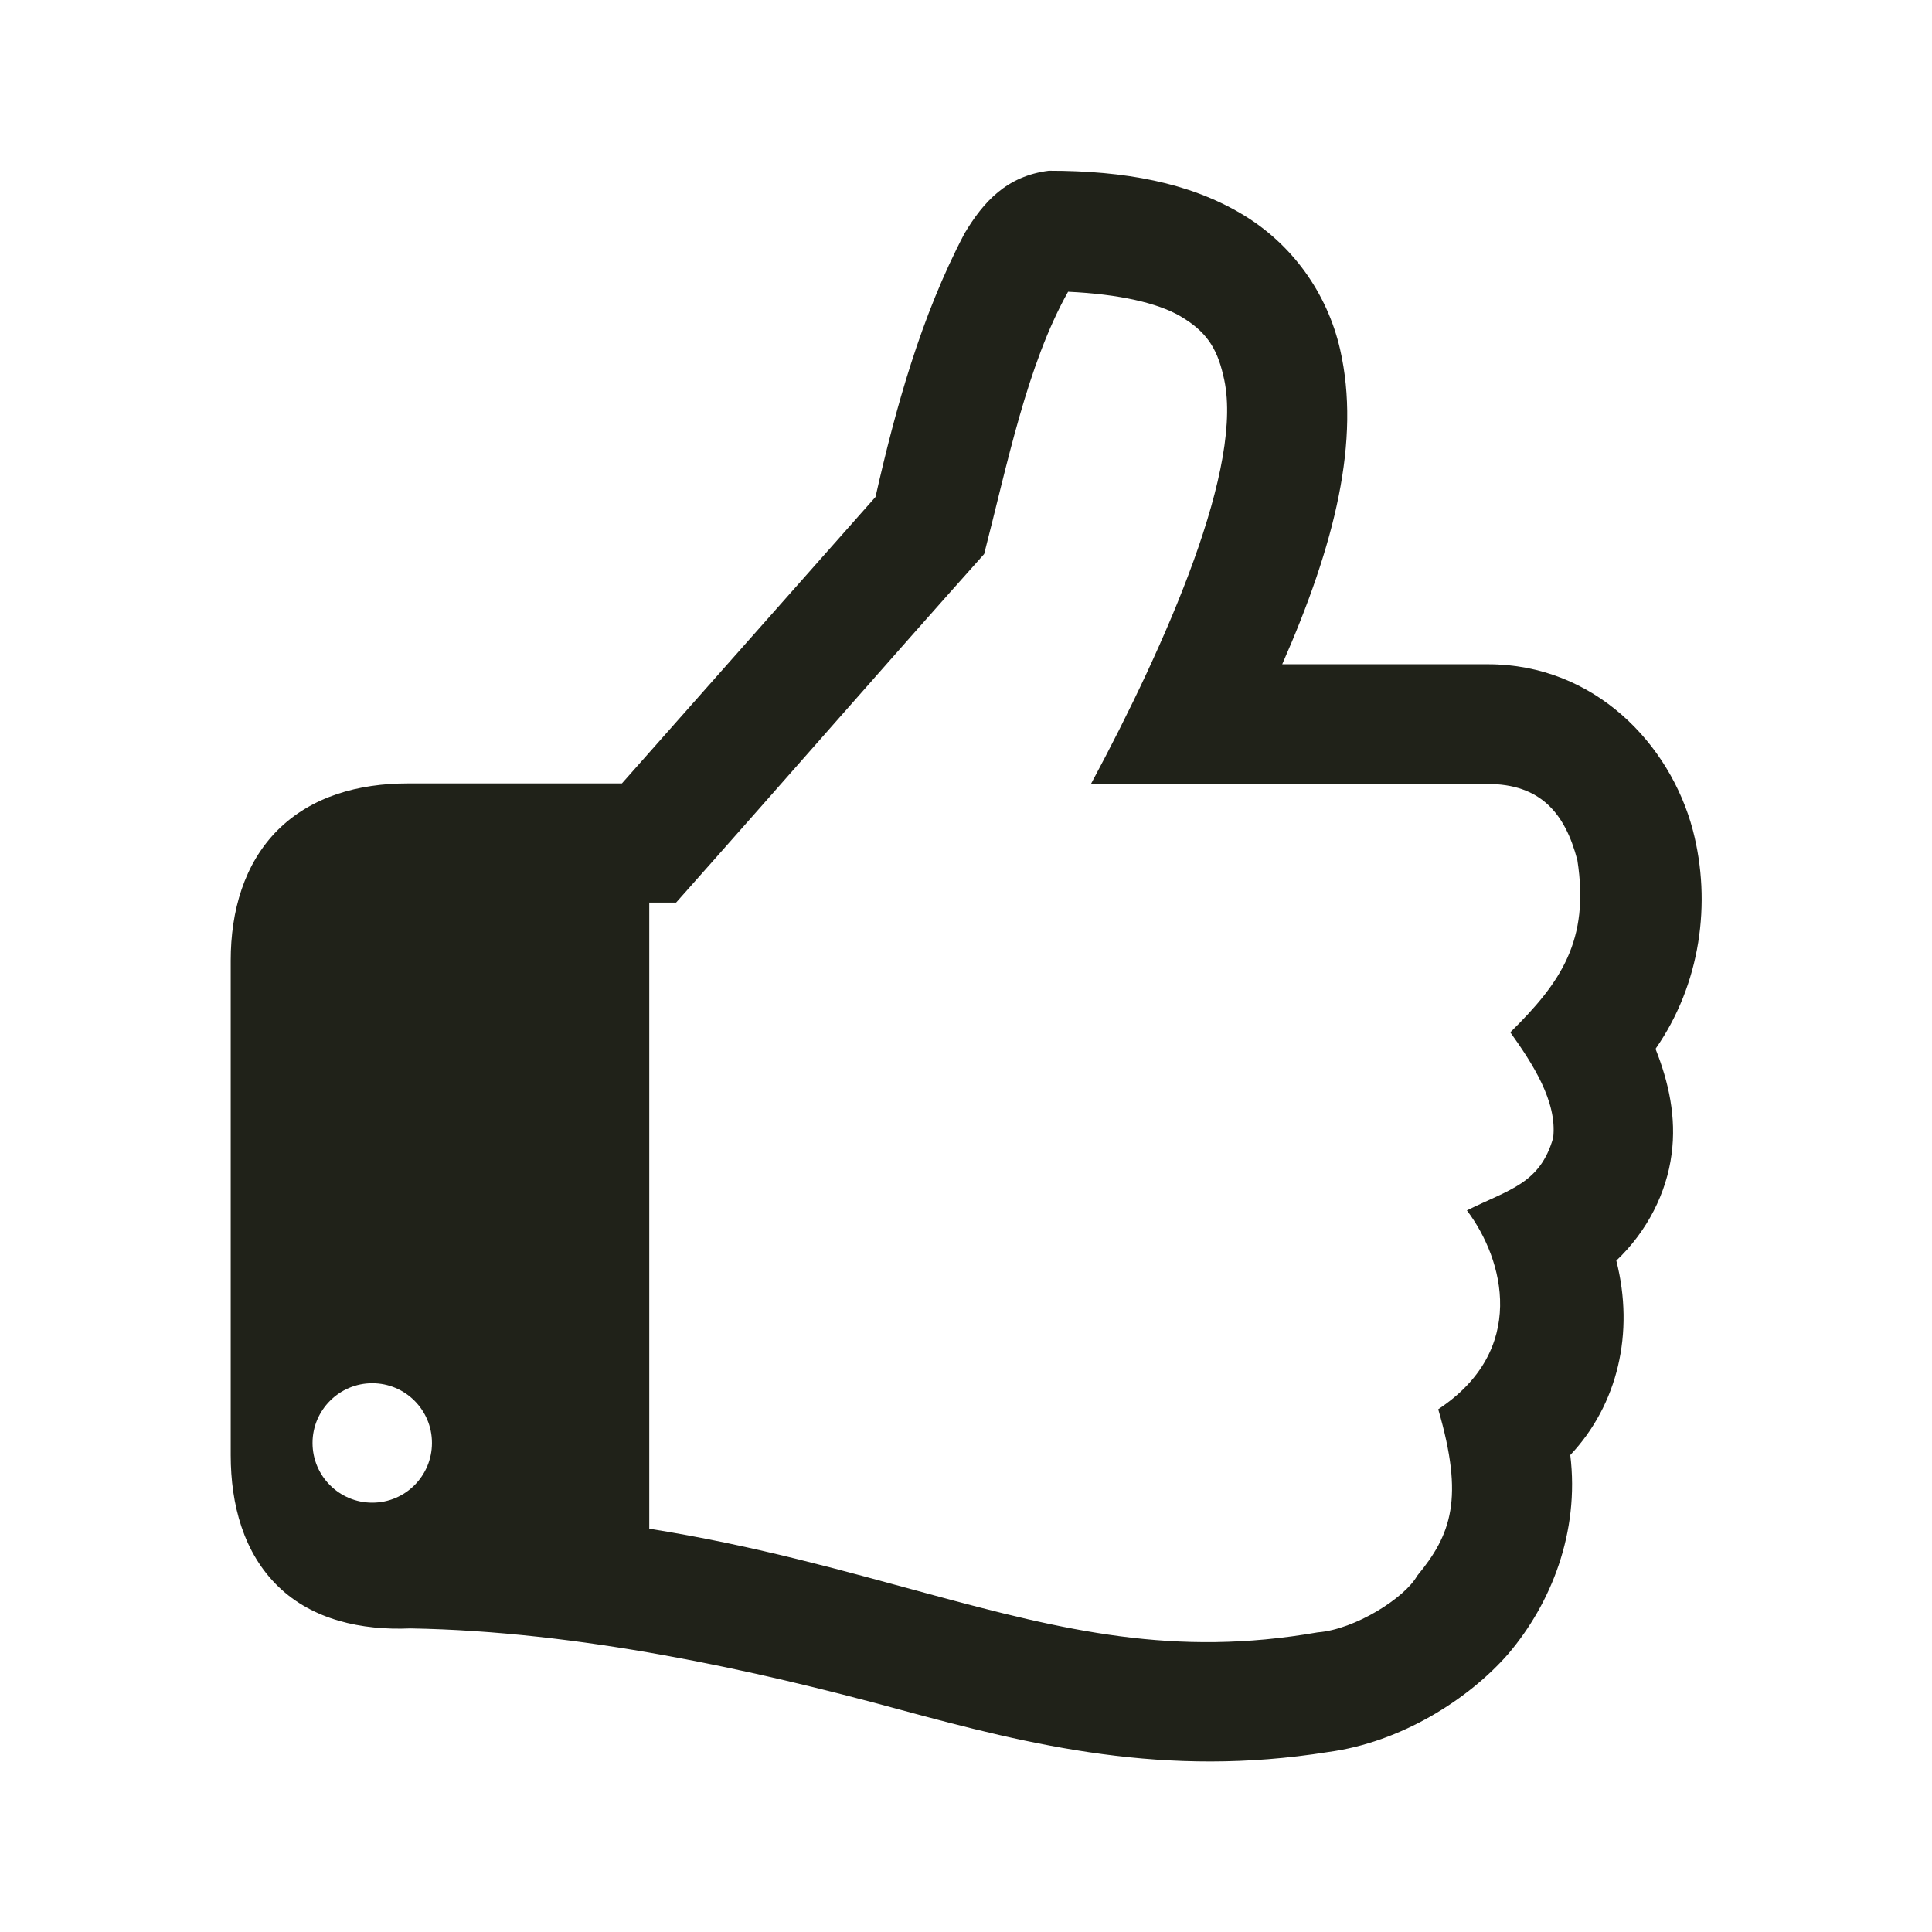
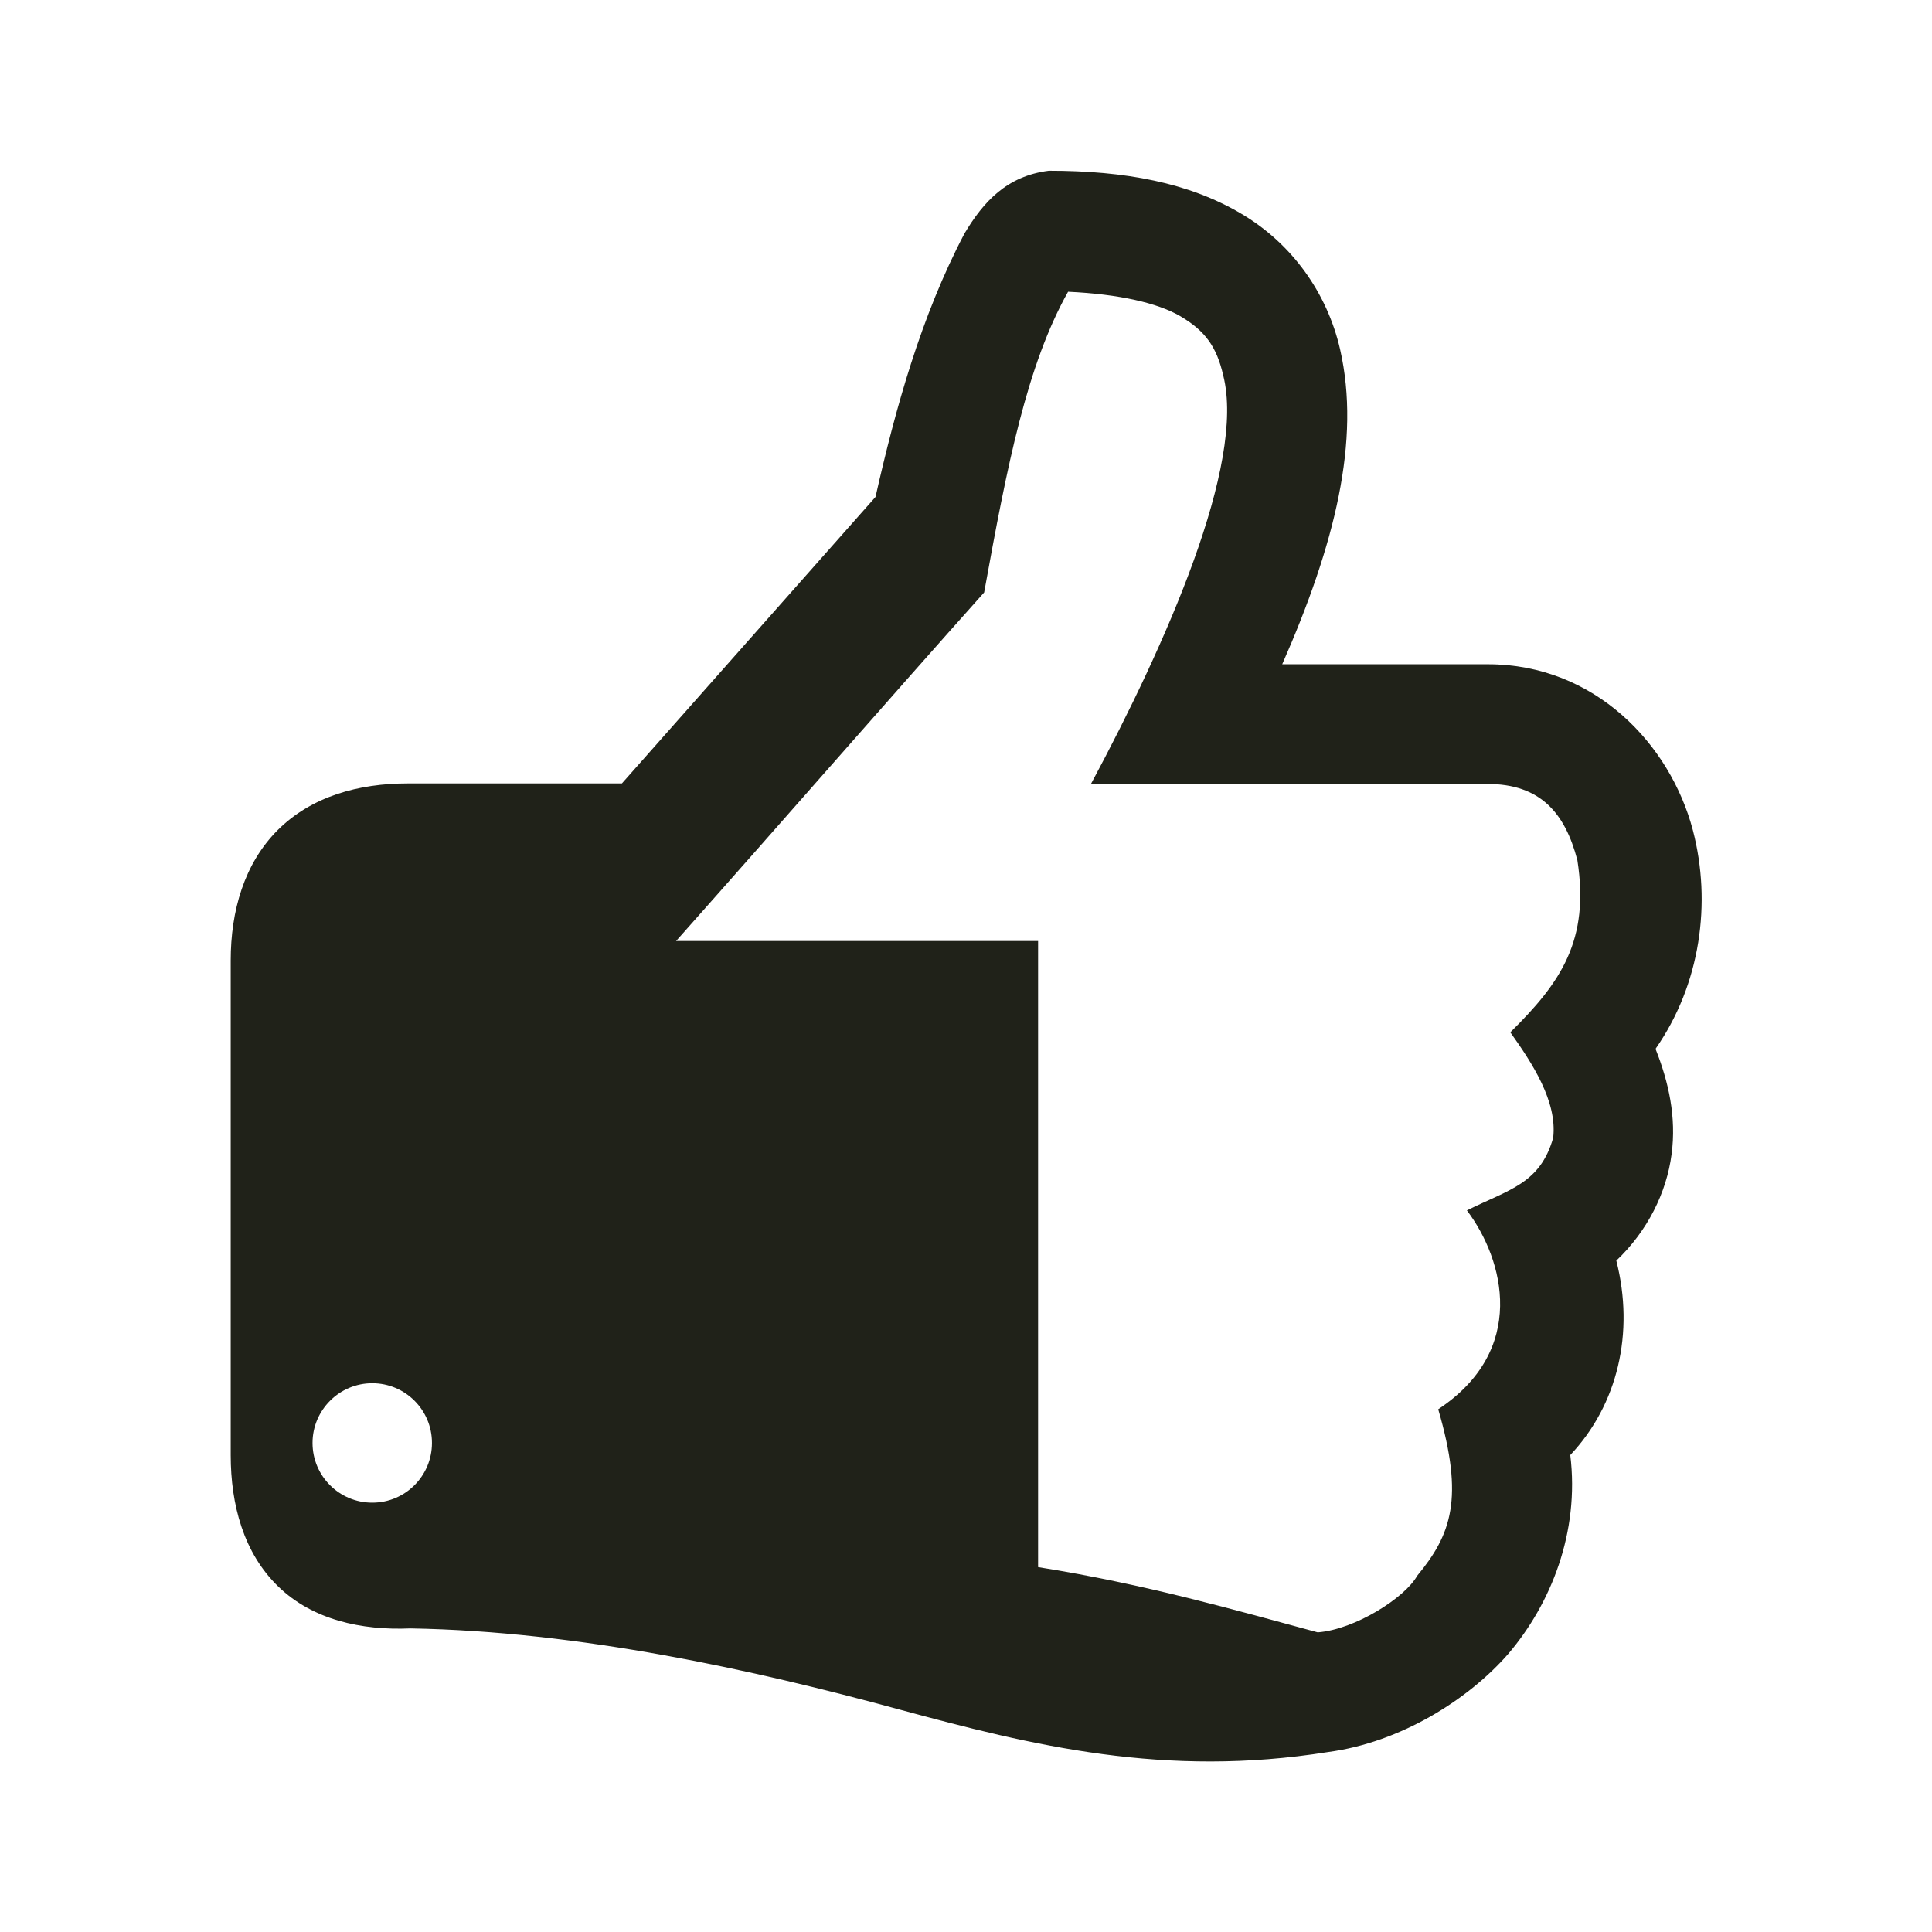
<svg xmlns="http://www.w3.org/2000/svg" version="1.1" id="Ebene_1" x="0px" y="0px" viewBox="0 0 734.4 734.4" style="enable-background:new 0 0 734.4 734.4;" xml:space="preserve">
  <style type="text/css">
	.st0{fill:#202219;}
</style>
-   <path class="st0" d="M398.7,64.9c-16,2-24.9,11.8-32.1,23.9c-16.5,31.4-26.2,66.5-33.8,100.1l-96.4,108.9H155  c-18.7,0-36.5,4.9-49.4,17.7c-12.8,12.8-17.9,30.8-17.9,49.6v188c0,18.9,4.9,37.3,18.2,50.1c13,12.5,31.4,16.6,50.1,15.8  c64.4,1.1,130.7,15.8,185.4,30.7c51.2,13.9,101.3,26.2,163.4,16.3c27.8-3.7,53.5-20.1,68.5-37.3c16.2-19,27.2-46.2,23.6-75.6  c18-19.1,24.5-46.4,17.5-73.9c11.9-11.3,19.1-25.9,21-40.4c1.9-14.1-1.1-27.5-6.1-40.1c17.1-24.5,21.4-55.5,14.2-83.1  c-8.6-32.7-37.3-63.1-77.9-63.1h-78.2c20-45.5,29.9-85.1,22-119.7c-4.9-21.4-18.3-40.3-37.8-51.7C451.9,69.5,427.8,64.9,398.7,64.9  L398.7,64.9z M406,110.9c19.5,0.9,34,4.3,42.5,9.2c9.6,5.6,14,11.7,16.5,22.7c8.5,33.7-21.7,101.9-50.3,155.2h150.7  c20.1,0,29.5,11,34.2,29c4.7,30.4-6.2,46.4-25.5,65.4c8.4,11.8,17.9,26.3,16.3,40.1c-5,17.5-16.7,19.6-32.8,27.6  c14.2,18.8,23.1,53.1-10.9,75.6c9.9,33.9,5,47.6-8,63.3c-4.7,8.4-23.6,20.4-37.8,21.5c-54.5,9.5-96.1-0.6-147.8-14.6  c-31.1-8.4-65.4-18.3-106.3-24.8v-238H257c41.4-46.6,81-92.1,117.1-132.5C382.9,176.5,390.4,138.7,406,110.9L406,110.9z   M141.5,525.8c12.5,0,22.7,10.1,22.7,22.7c0,12.5-10.1,22.7-22.7,22.7c-12.5,0-22.7-10.1-22.7-22.7C118.8,536,129,525.8,141.5,525.8  z" />
+   <path class="st0" d="M398.7,64.9c-16,2-24.9,11.8-32.1,23.9c-16.5,31.4-26.2,66.5-33.8,100.1l-96.4,108.9H155  c-18.7,0-36.5,4.9-49.4,17.7c-12.8,12.8-17.9,30.8-17.9,49.6v188c0,18.9,4.9,37.3,18.2,50.1c13,12.5,31.4,16.6,50.1,15.8  c64.4,1.1,130.7,15.8,185.4,30.7c51.2,13.9,101.3,26.2,163.4,16.3c27.8-3.7,53.5-20.1,68.5-37.3c16.2-19,27.2-46.2,23.6-75.6  c18-19.1,24.5-46.4,17.5-73.9c11.9-11.3,19.1-25.9,21-40.4c1.9-14.1-1.1-27.5-6.1-40.1c17.1-24.5,21.4-55.5,14.2-83.1  c-8.6-32.7-37.3-63.1-77.9-63.1h-78.2c20-45.5,29.9-85.1,22-119.7c-4.9-21.4-18.3-40.3-37.8-51.7C451.9,69.5,427.8,64.9,398.7,64.9  L398.7,64.9z M406,110.9c19.5,0.9,34,4.3,42.5,9.2c9.6,5.6,14,11.7,16.5,22.7c8.5,33.7-21.7,101.9-50.3,155.2h150.7  c20.1,0,29.5,11,34.2,29c4.7,30.4-6.2,46.4-25.5,65.4c8.4,11.8,17.9,26.3,16.3,40.1c-5,17.5-16.7,19.6-32.8,27.6  c14.2,18.8,23.1,53.1-10.9,75.6c9.9,33.9,5,47.6-8,63.3c-4.7,8.4-23.6,20.4-37.8,21.5c-31.1-8.4-65.4-18.3-106.3-24.8v-238H257c41.4-46.6,81-92.1,117.1-132.5C382.9,176.5,390.4,138.7,406,110.9L406,110.9z   M141.5,525.8c12.5,0,22.7,10.1,22.7,22.7c0,12.5-10.1,22.7-22.7,22.7c-12.5,0-22.7-10.1-22.7-22.7C118.8,536,129,525.8,141.5,525.8  z" />
</svg>